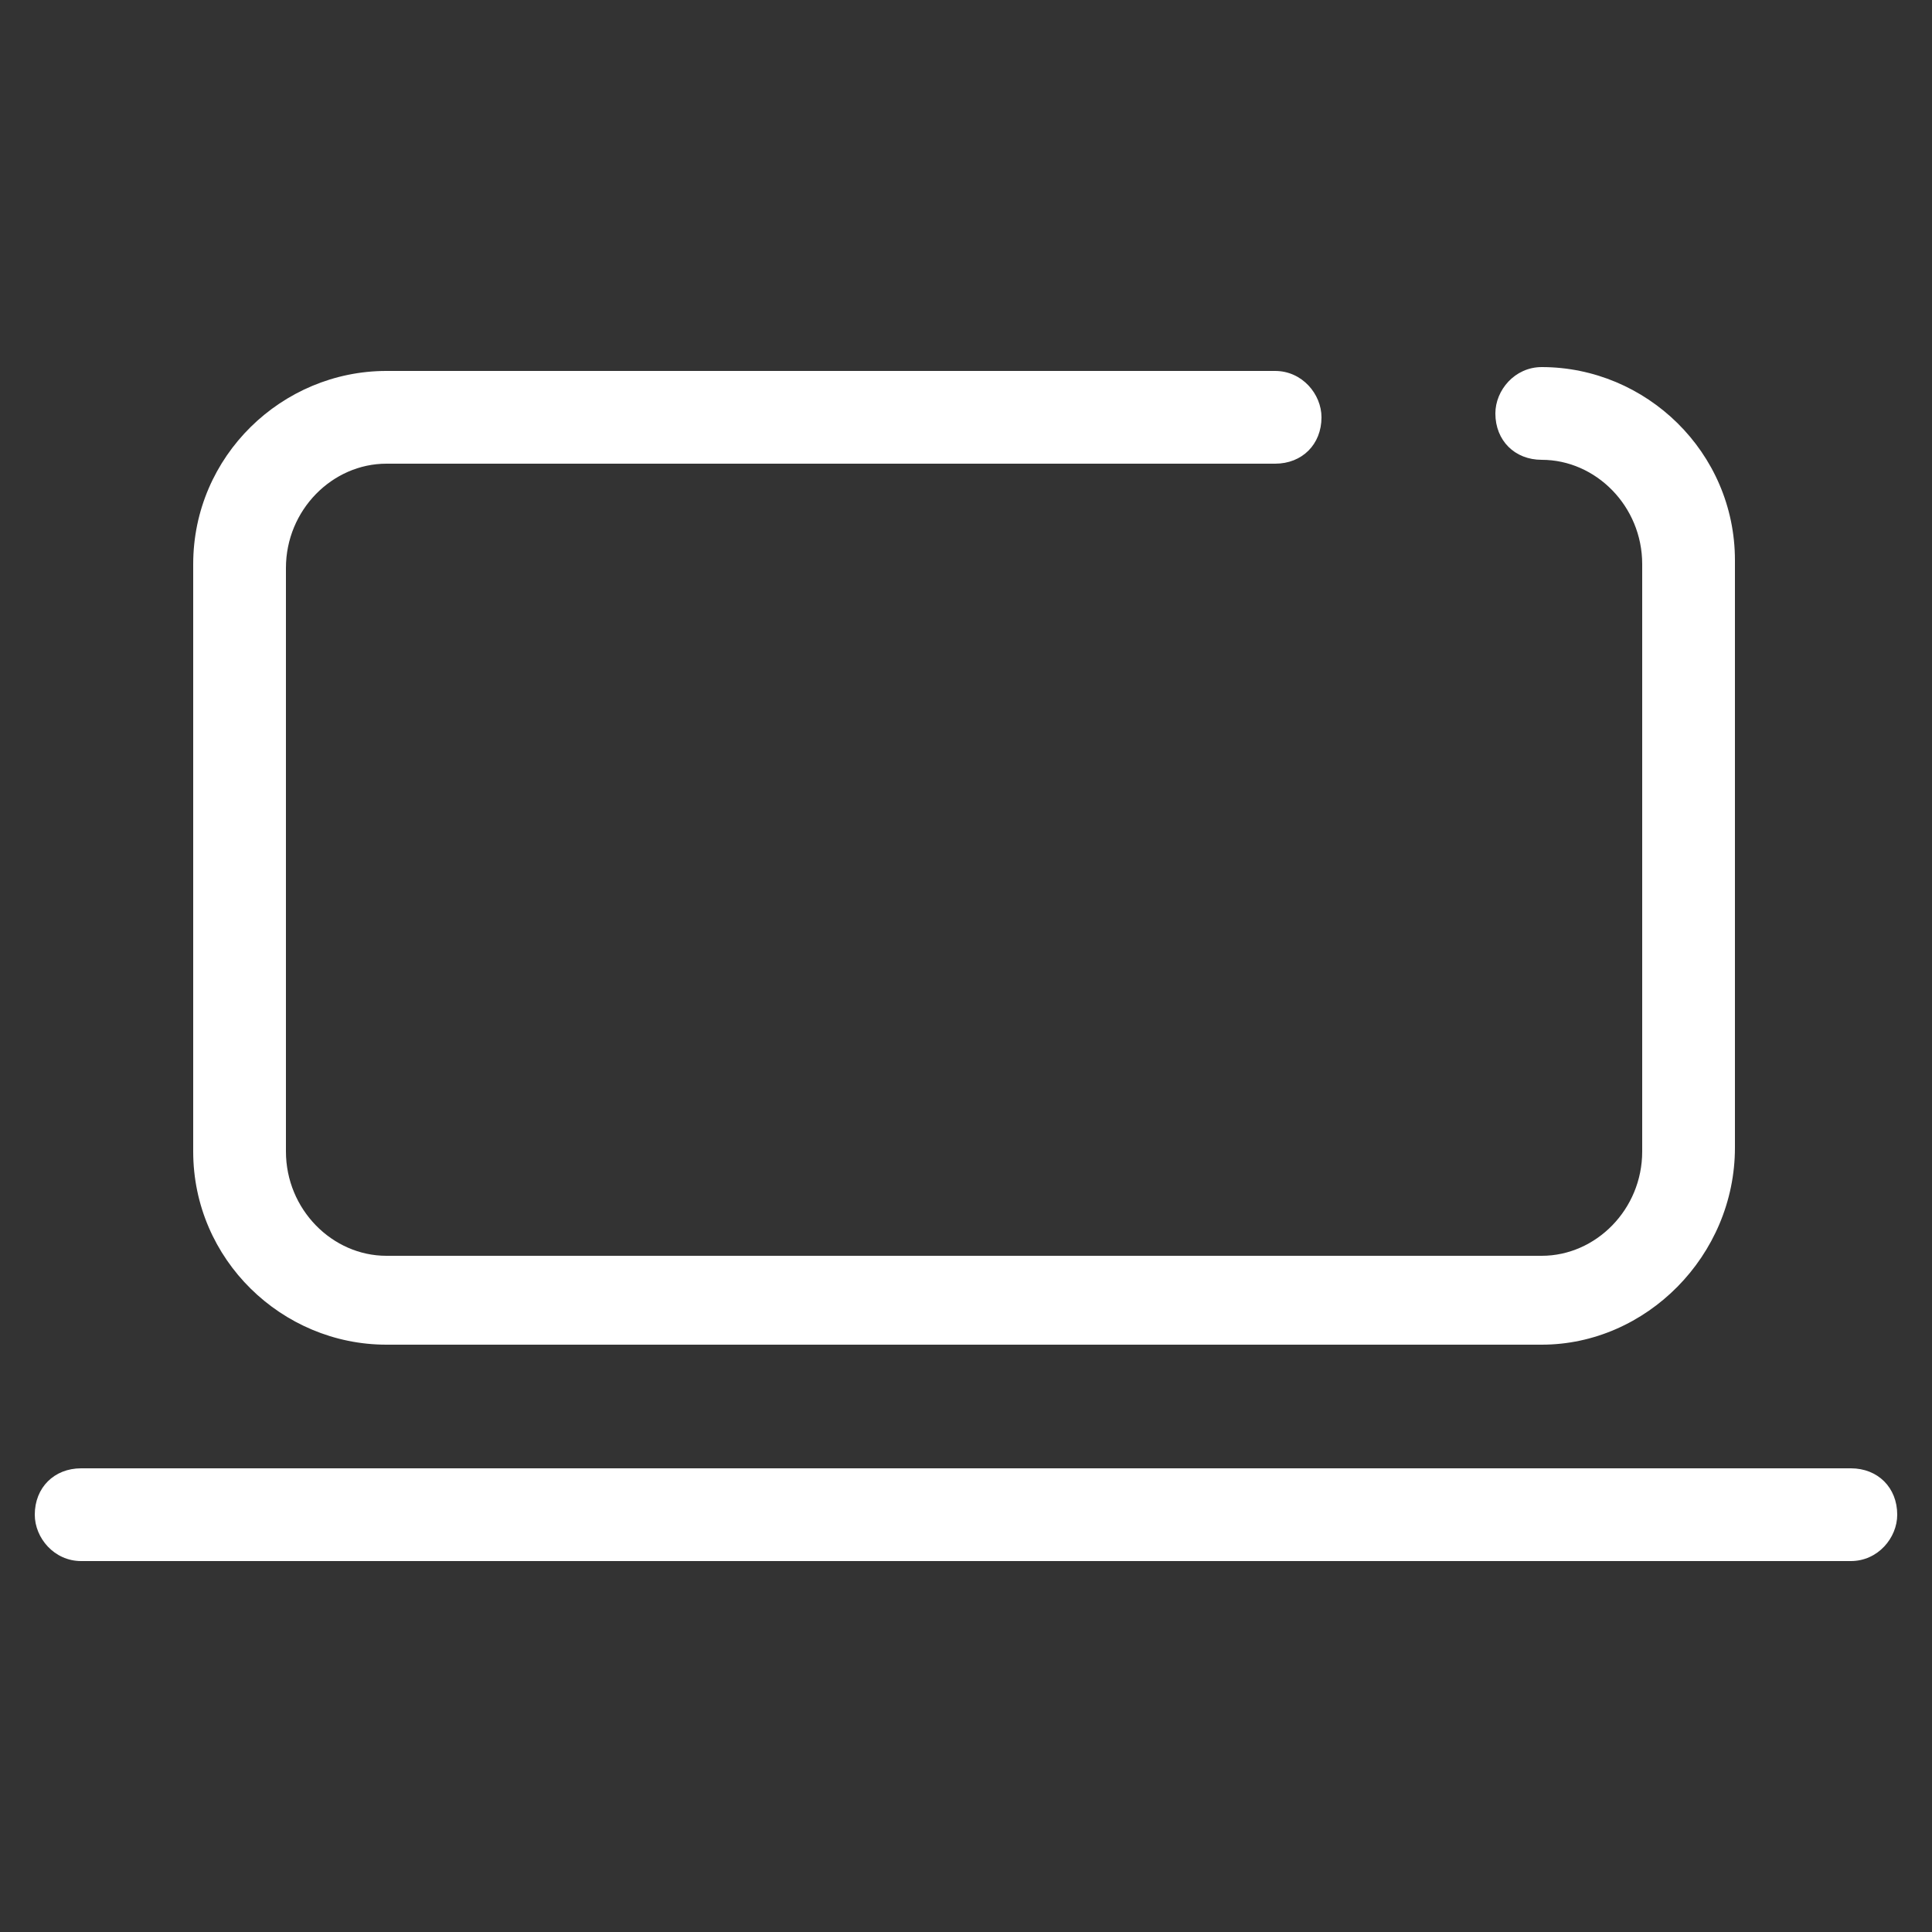
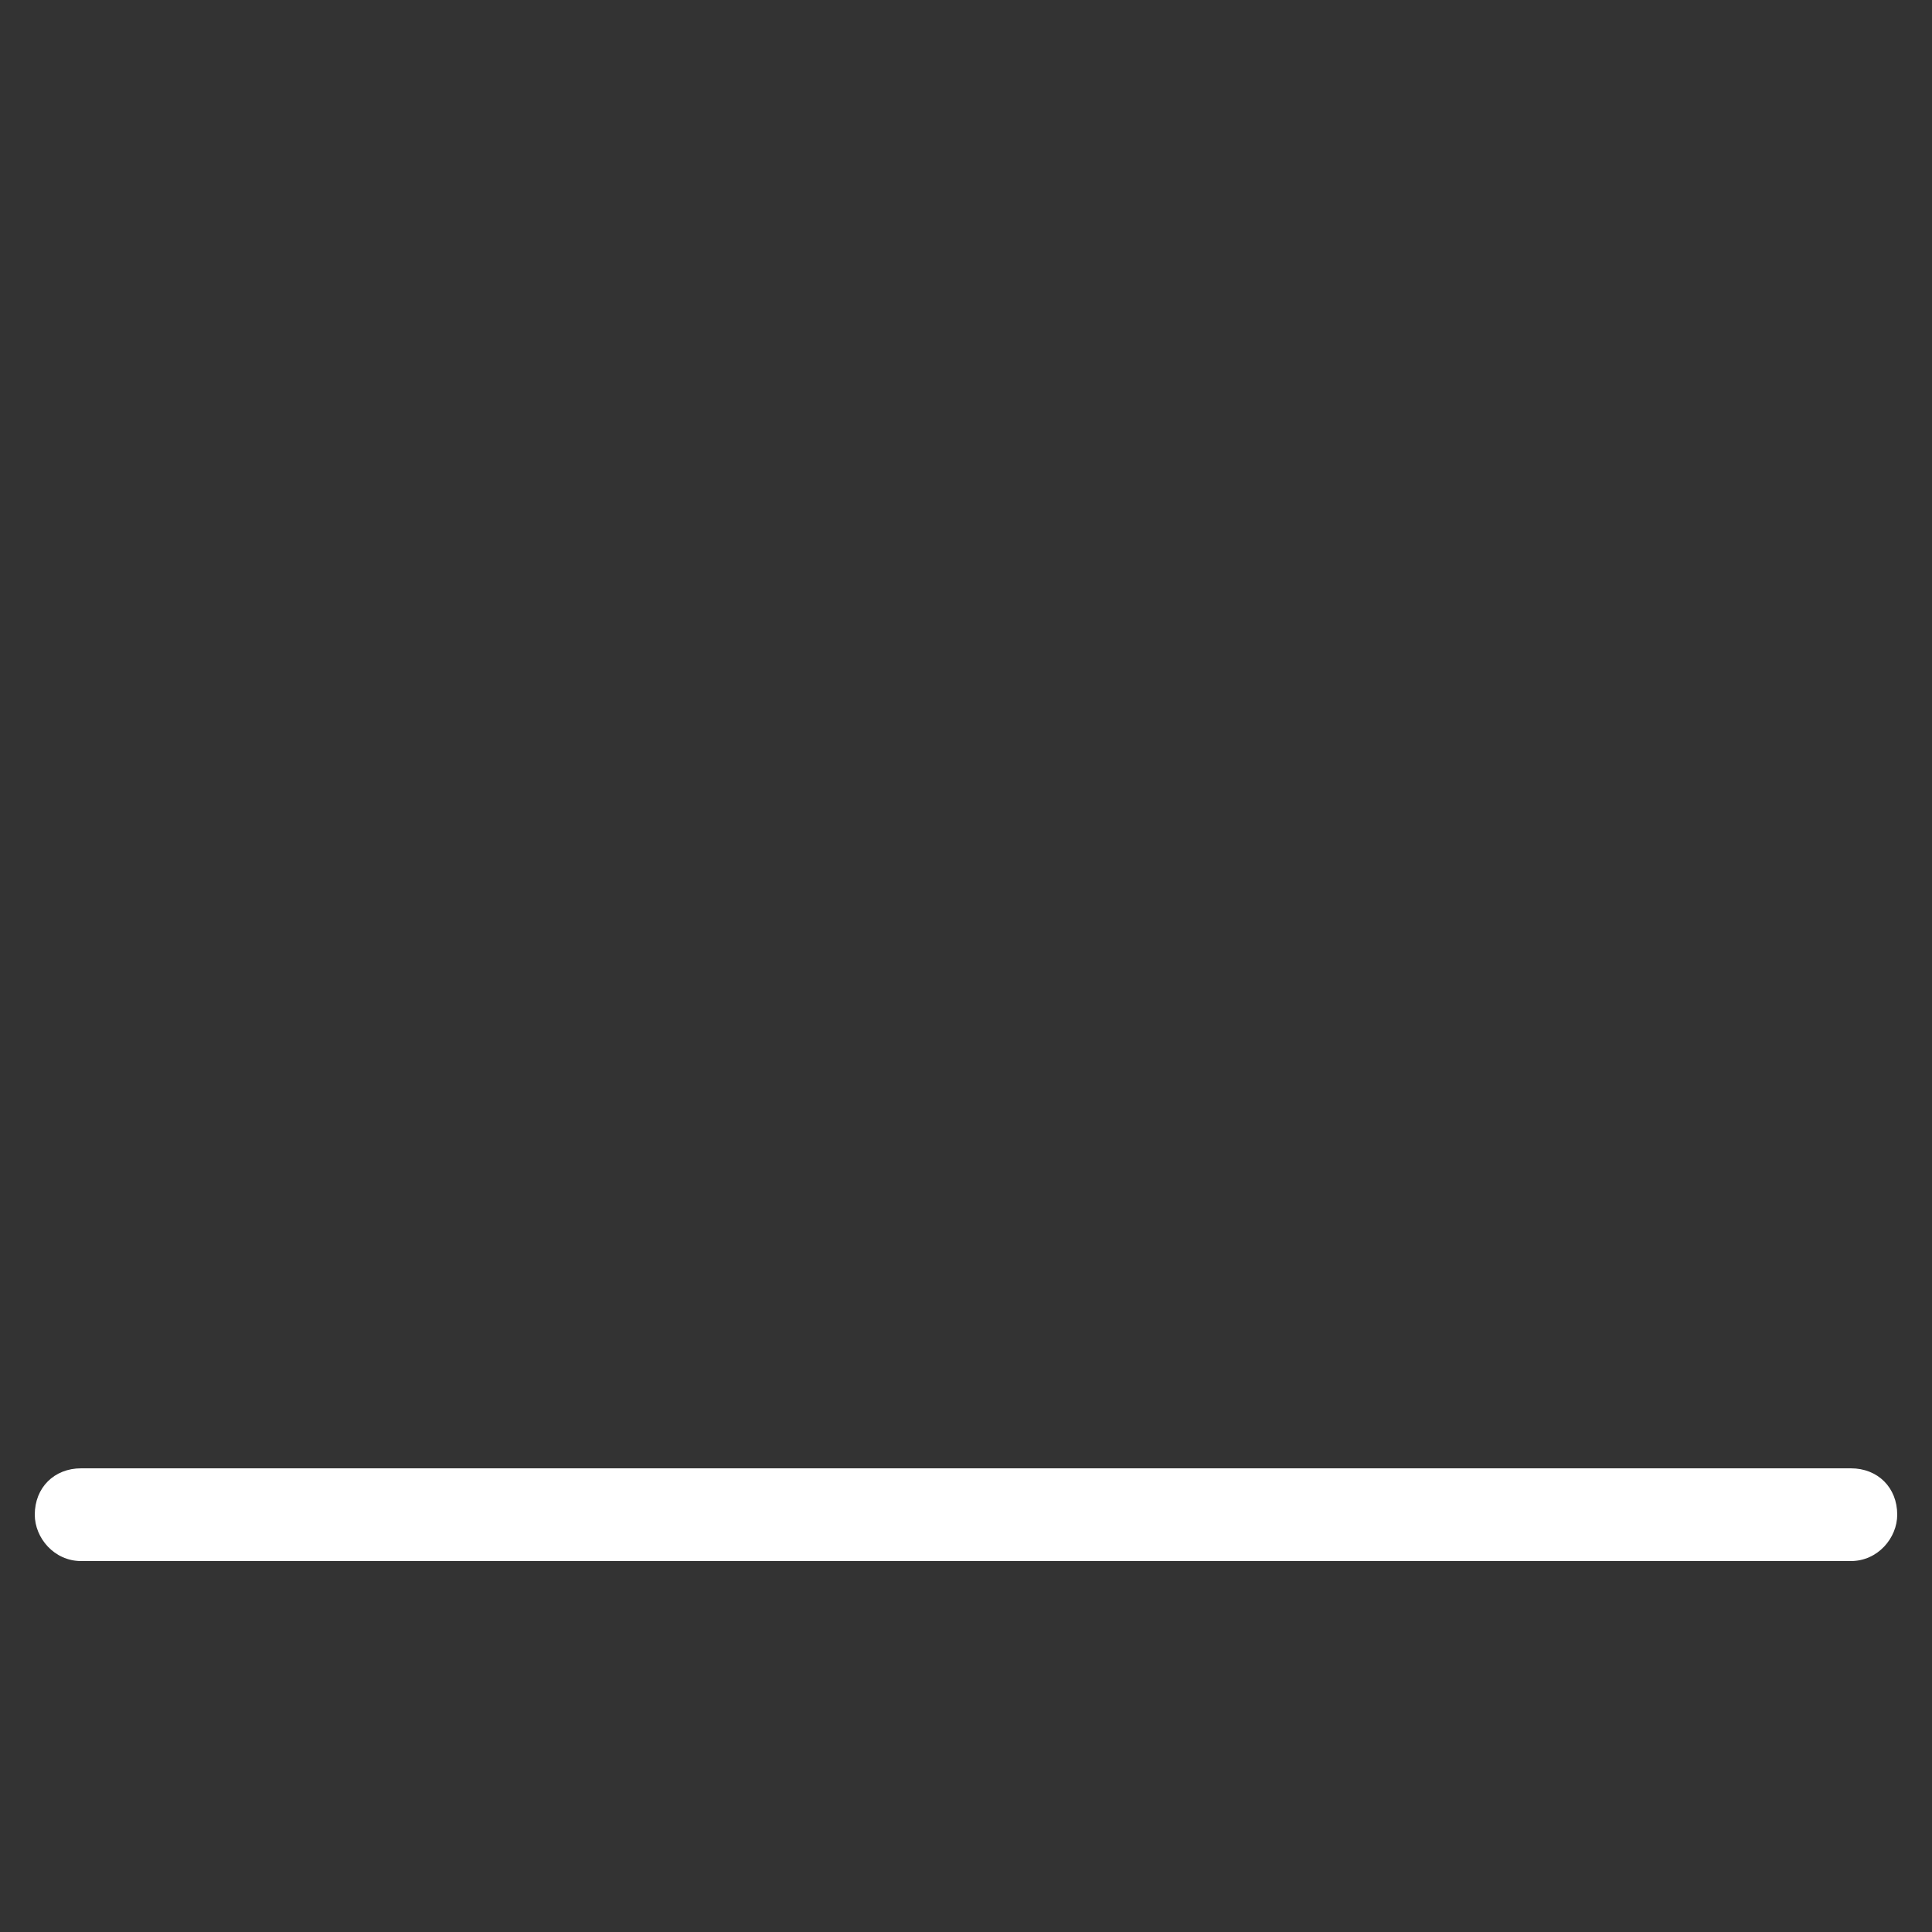
<svg xmlns="http://www.w3.org/2000/svg" version="1.1" id="Layer_1" x="0px" y="0px" viewBox="0 0 50 50" style="enable-background:new 0 0 50 50;" xml:space="preserve">
  <rect x="0" y="0" width="50" height="50" fill="#333333" stroke="none" />
  <style type="text/css">
	.st0{fill:#FFFFFF;}
</style>
  <g>
-     <path class="st0" d="M39.9,34.8H10c-2.7,0-5-2.2-5-5V14.6c0-2.8,2.3-5,5-5h23c0.7,0,1.2,0.6,1.2,1.2c0,0.7-0.5,1.2-1.2,1.2H10   c-1.4,0-2.6,1.2-2.6,2.7v15.1c0,1.5,1.2,2.7,2.6,2.7h29.9c1.4,0,2.6-1.2,2.6-2.7V14.6c0-1.5-1.2-2.7-2.6-2.7   c-0.7,0-1.2-0.5-1.2-1.2c0-0.6,0.5-1.2,1.2-1.2c2.7,0,5,2.2,5,5v15.2C44.9,32.5,42.6,34.8,39.9,34.8" />
    <path class="st0" d="M47.9,40.4H2.1c-0.7,0-1.2-0.6-1.2-1.2c0-0.7,0.5-1.2,1.2-1.2h45.8c0.7,0,1.2,0.5,1.2,1.2   C49.1,39.8,48.6,40.4,47.9,40.4" />
  </g>
</svg>